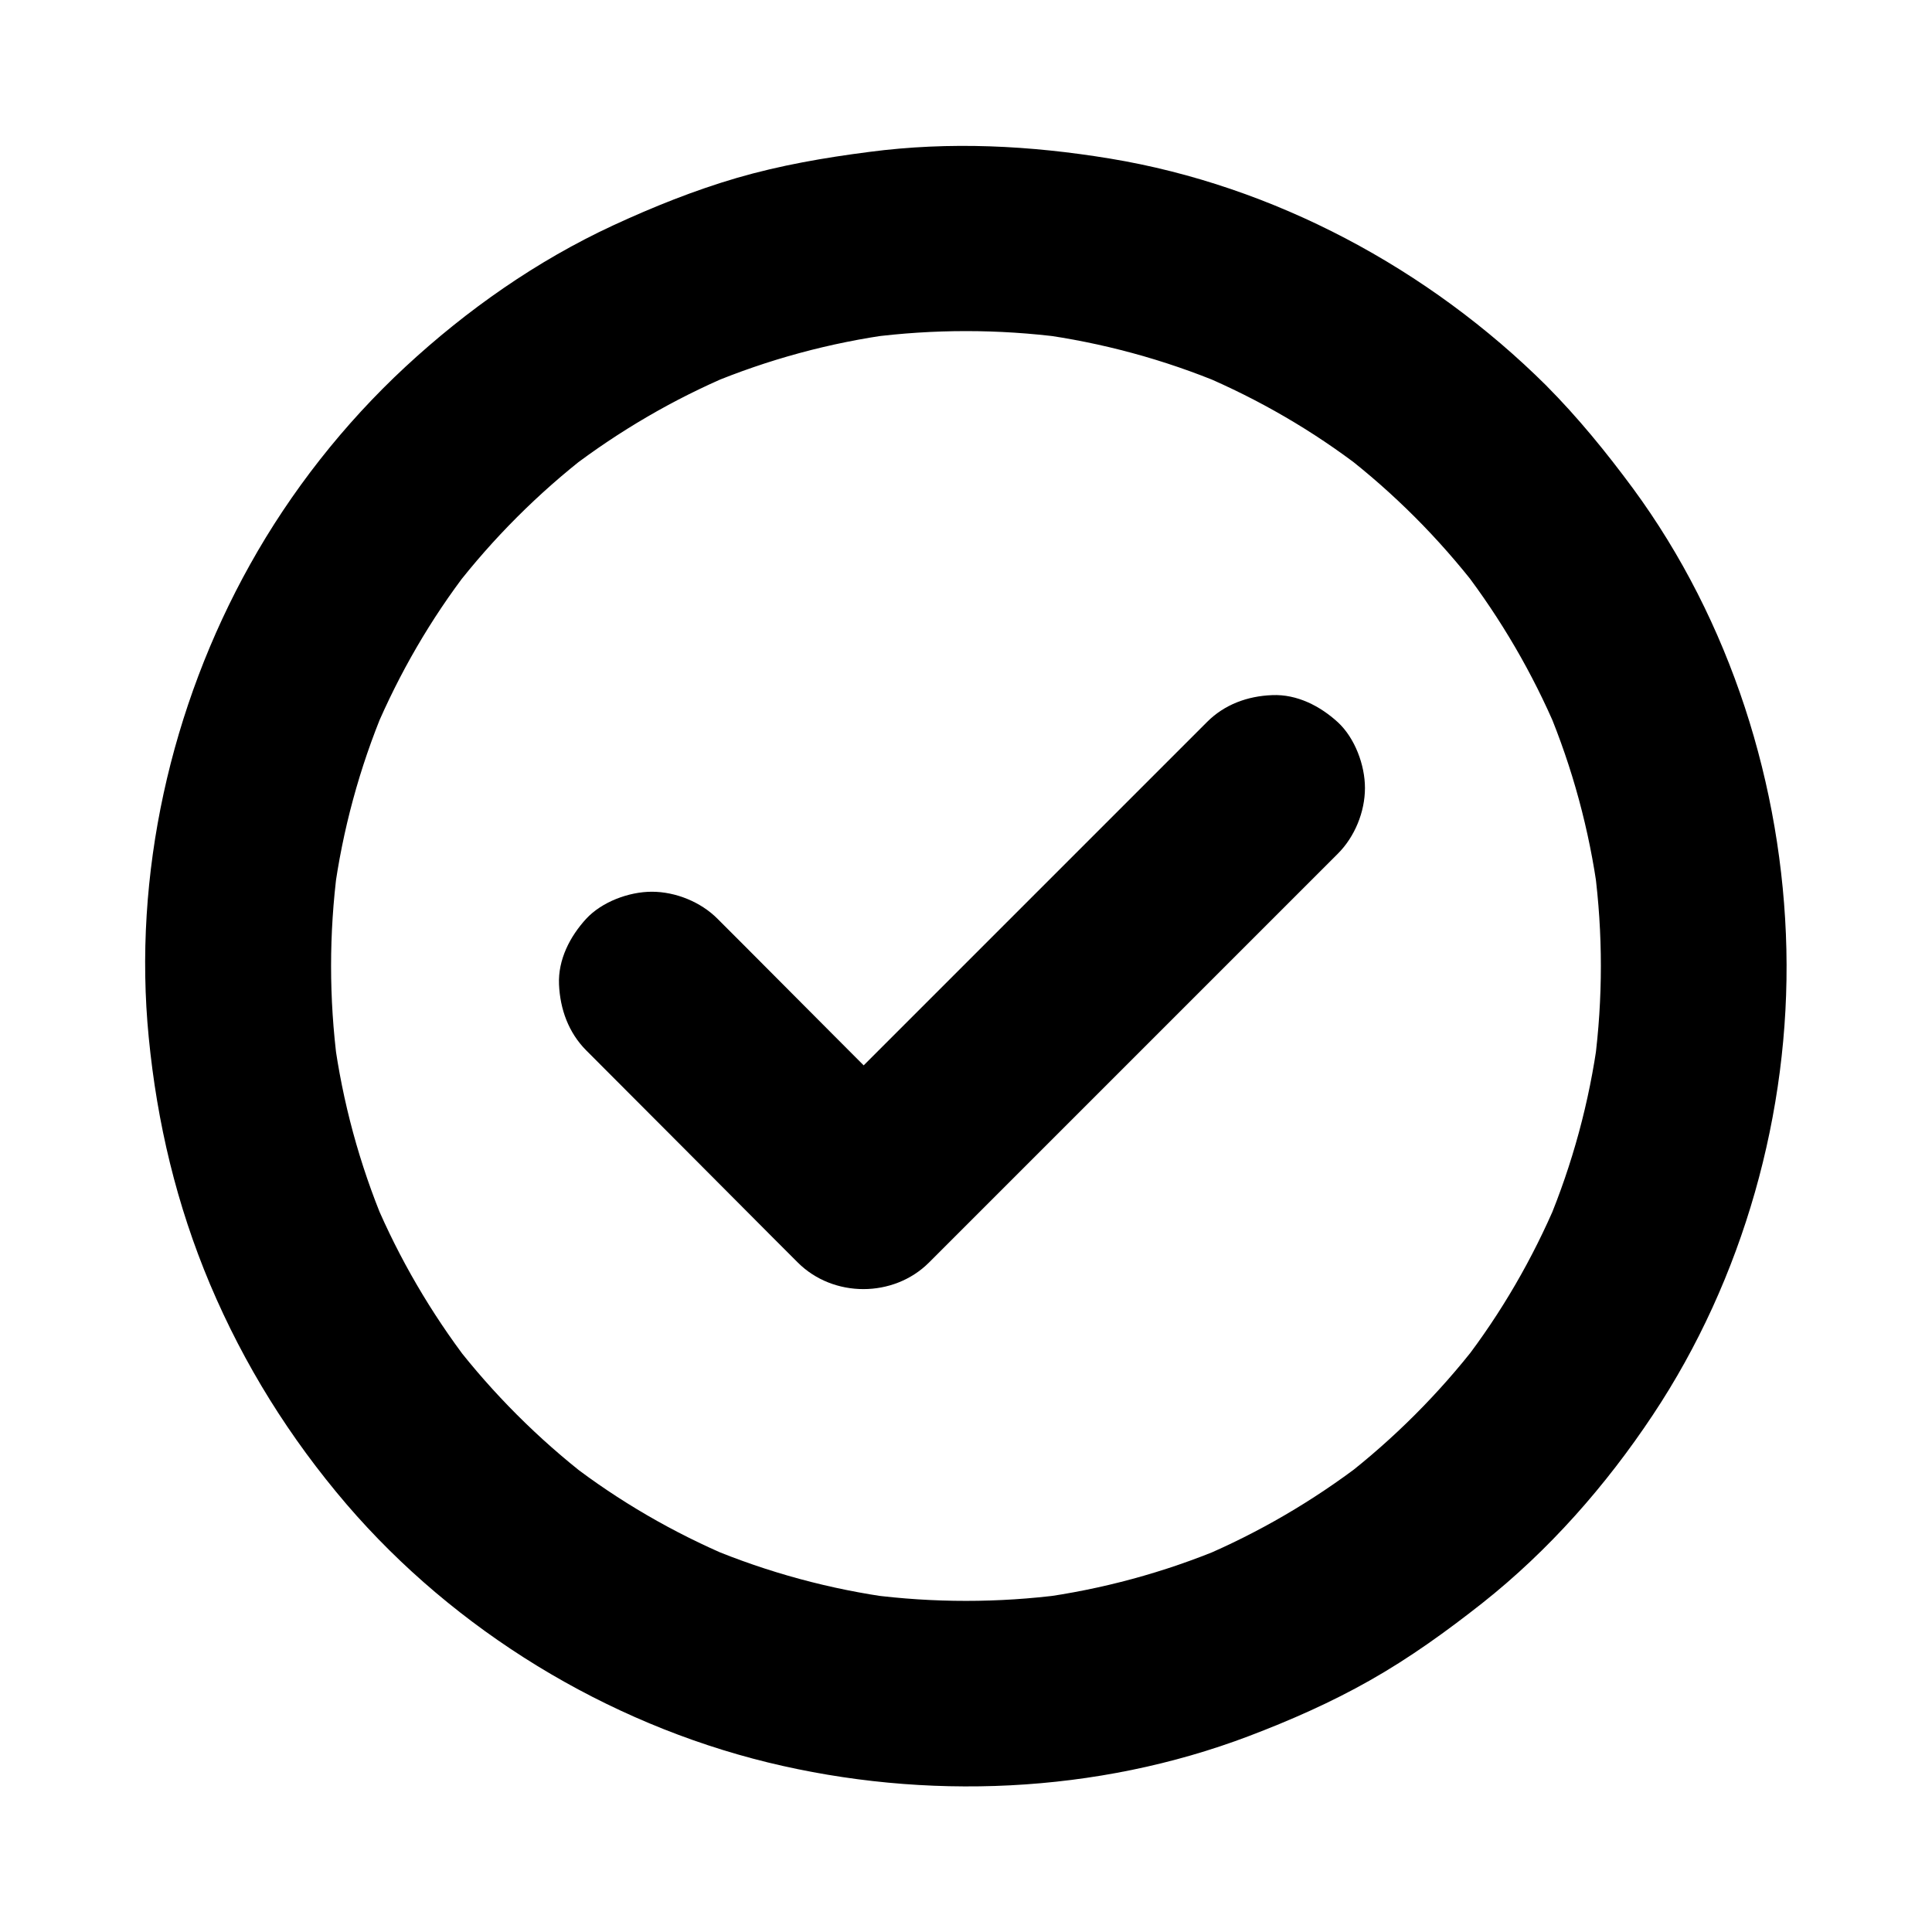
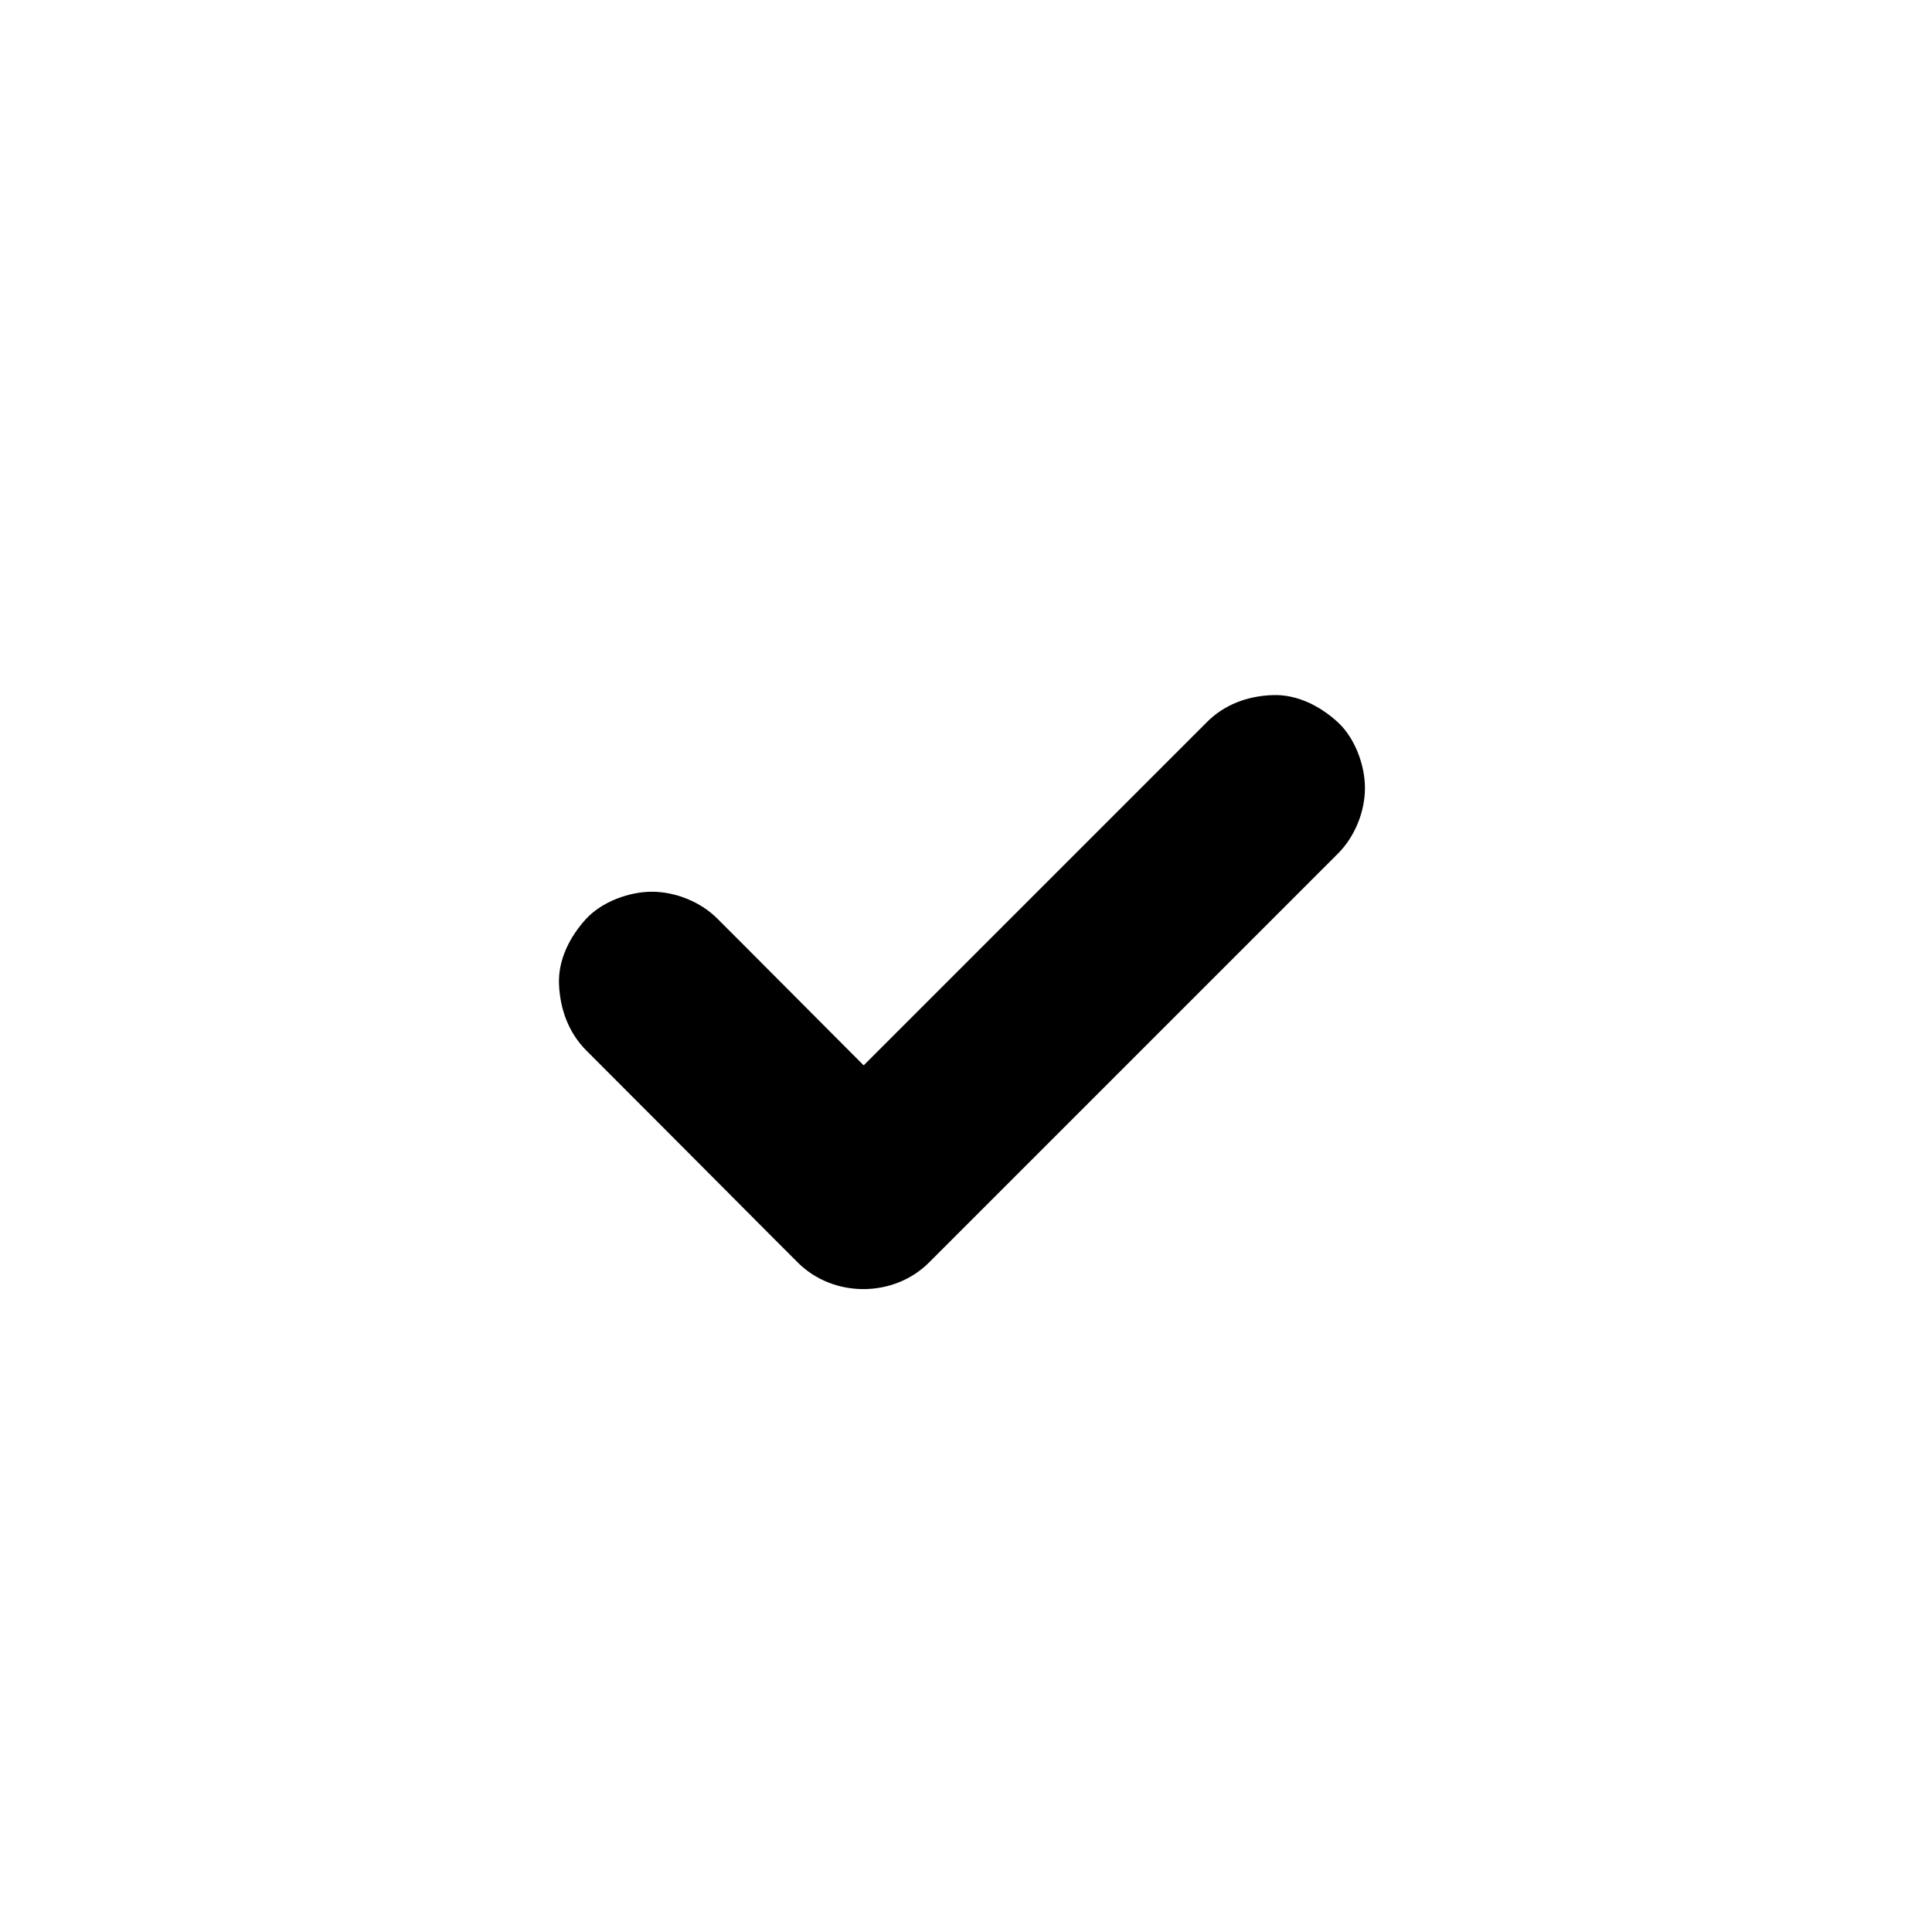
<svg xmlns="http://www.w3.org/2000/svg" fill="#000000" width="800px" height="800px" version="1.1" viewBox="144 144 512 512">
  <g>
-     <path d="m518.96 281.03c5.953 5.953 11.465 12.25 16.629 18.895-1.277-1.672-2.559-3.297-3.836-4.969 10.035 13.137 18.402 27.453 24.848 42.656-0.836-1.969-1.672-3.938-2.461-5.856 6.594 15.742 11.07 32.273 13.332 49.152-0.297-2.164-0.59-4.379-0.887-6.543 2.215 17.023 2.215 34.242 0 51.266 0.297-2.164 0.59-4.379 0.887-6.543-2.262 16.875-6.742 33.406-13.332 49.152 0.836-1.969 1.672-3.938 2.461-5.856-6.445 15.203-14.762 29.57-24.848 42.656 1.277-1.672 2.559-3.297 3.836-4.969-10.281 13.285-22.238 25.238-35.523 35.523 1.672-1.277 3.297-2.559 4.969-3.836-13.137 10.035-27.453 18.402-42.656 24.848 1.969-0.836 3.938-1.672 5.856-2.461-15.742 6.594-32.273 11.07-49.152 13.332 2.164-0.297 4.379-0.59 6.543-0.887-17.023 2.215-34.242 2.215-51.266 0 2.164 0.297 4.379 0.59 6.543 0.887-16.875-2.262-33.406-6.742-49.152-13.332 1.969 0.836 3.938 1.672 5.856 2.461-15.203-6.445-29.57-14.762-42.656-24.848 1.672 1.277 3.297 2.559 4.969 3.836-13.285-10.281-25.238-22.238-35.523-35.523 1.277 1.672 2.559 3.297 3.836 4.969-10.035-13.137-18.402-27.453-24.848-42.656 0.836 1.969 1.672 3.938 2.461 5.856-6.594-15.742-11.07-32.273-13.332-49.152 0.297 2.164 0.59 4.379 0.887 6.543-2.215-17.023-2.215-34.242 0-51.266-0.297 2.164-0.59 4.379-0.887 6.543 2.262-16.875 6.742-33.406 13.332-49.152-0.836 1.969-1.672 3.938-2.461 5.856 6.445-15.203 14.762-29.57 24.848-42.656-1.277 1.672-2.559 3.297-3.836 4.969 10.281-13.285 22.238-25.238 35.523-35.523-1.672 1.277-3.297 2.559-4.969 3.836 13.137-10.035 27.453-18.402 42.656-24.848-1.969 0.836-3.938 1.672-5.856 2.461 15.742-6.594 32.273-11.07 49.152-13.332-2.164 0.297-4.379 0.59-6.543 0.887 17.023-2.215 34.242-2.215 51.266 0-2.164-0.297-4.379-0.59-6.543-0.887 16.875 2.262 33.406 6.742 49.152 13.332-1.969-0.836-3.938-1.672-5.856-2.461 15.203 6.445 29.57 14.762 42.656 24.848-1.672-1.277-3.297-2.559-4.969-3.836 6.644 5.117 12.941 10.676 18.895 16.629 4.477 4.477 11.07 7.184 17.418 7.184 6.051 0 13.234-2.656 17.418-7.184 4.281-4.676 7.477-10.824 7.184-17.418-0.297-6.496-2.508-12.695-7.184-17.418-31.195-30.992-72.129-52.984-115.62-60.168-21.207-3.492-42.461-4.574-63.812-1.77-11.855 1.523-23.566 3.543-35.078 6.887-11.266 3.297-22.188 7.676-32.816 12.594-20.172 9.348-38.77 22.387-55.055 37.492-16.234 15.055-30.355 33.012-41.133 52.348-21.059 37.688-31.094 82.262-26.863 125.36 2.215 22.68 7.379 44.328 16.234 65.387 9.055 21.402 21.105 40.688 36.211 58.352 28.734 33.457 68.781 57.906 111.63 68.387 41.77 10.184 87.133 8.316 127.48-6.988 11.02-4.184 21.844-8.953 32.078-14.762 10.527-5.953 20.27-12.988 29.766-20.469 17.664-13.973 32.766-31.145 45.215-49.891 23.961-36.016 36.359-80.195 35.375-123.39-0.984-43.344-14.859-87.035-40.641-122.11-7.086-9.594-14.613-18.844-23.027-27.305-4.43-4.477-11.121-7.184-17.418-7.184-6.051 0-13.234 2.656-17.418 7.184-4.281 4.676-7.477 10.824-7.184 17.418 0.355 6.598 2.566 12.746 7.242 17.469z" />
    <path d="m463.81 335.4c-12.25 12.25-24.453 24.453-36.703 36.703-19.434 19.434-38.82 38.82-58.254 58.254-4.477 4.477-8.906 8.906-13.383 13.383h34.785c-16.434-16.48-32.867-32.914-49.25-49.398-2.262-2.262-4.574-4.574-6.84-6.84-4.43-4.477-11.121-7.184-17.418-7.184-6.051 0-13.234 2.656-17.418 7.184-4.281 4.676-7.477 10.824-7.184 17.418 0.297 6.543 2.508 12.695 7.184 17.418 16.434 16.48 32.867 32.914 49.25 49.398l6.84 6.84c9.398 9.398 25.387 9.398 34.785 0l108.34-108.34c4.477-4.477 7.184-11.07 7.184-17.418 0-6.051-2.656-13.234-7.184-17.418-4.676-4.281-10.824-7.477-17.418-7.184-6.492 0.246-12.645 2.461-17.316 7.184z" />
  </g>
</svg>